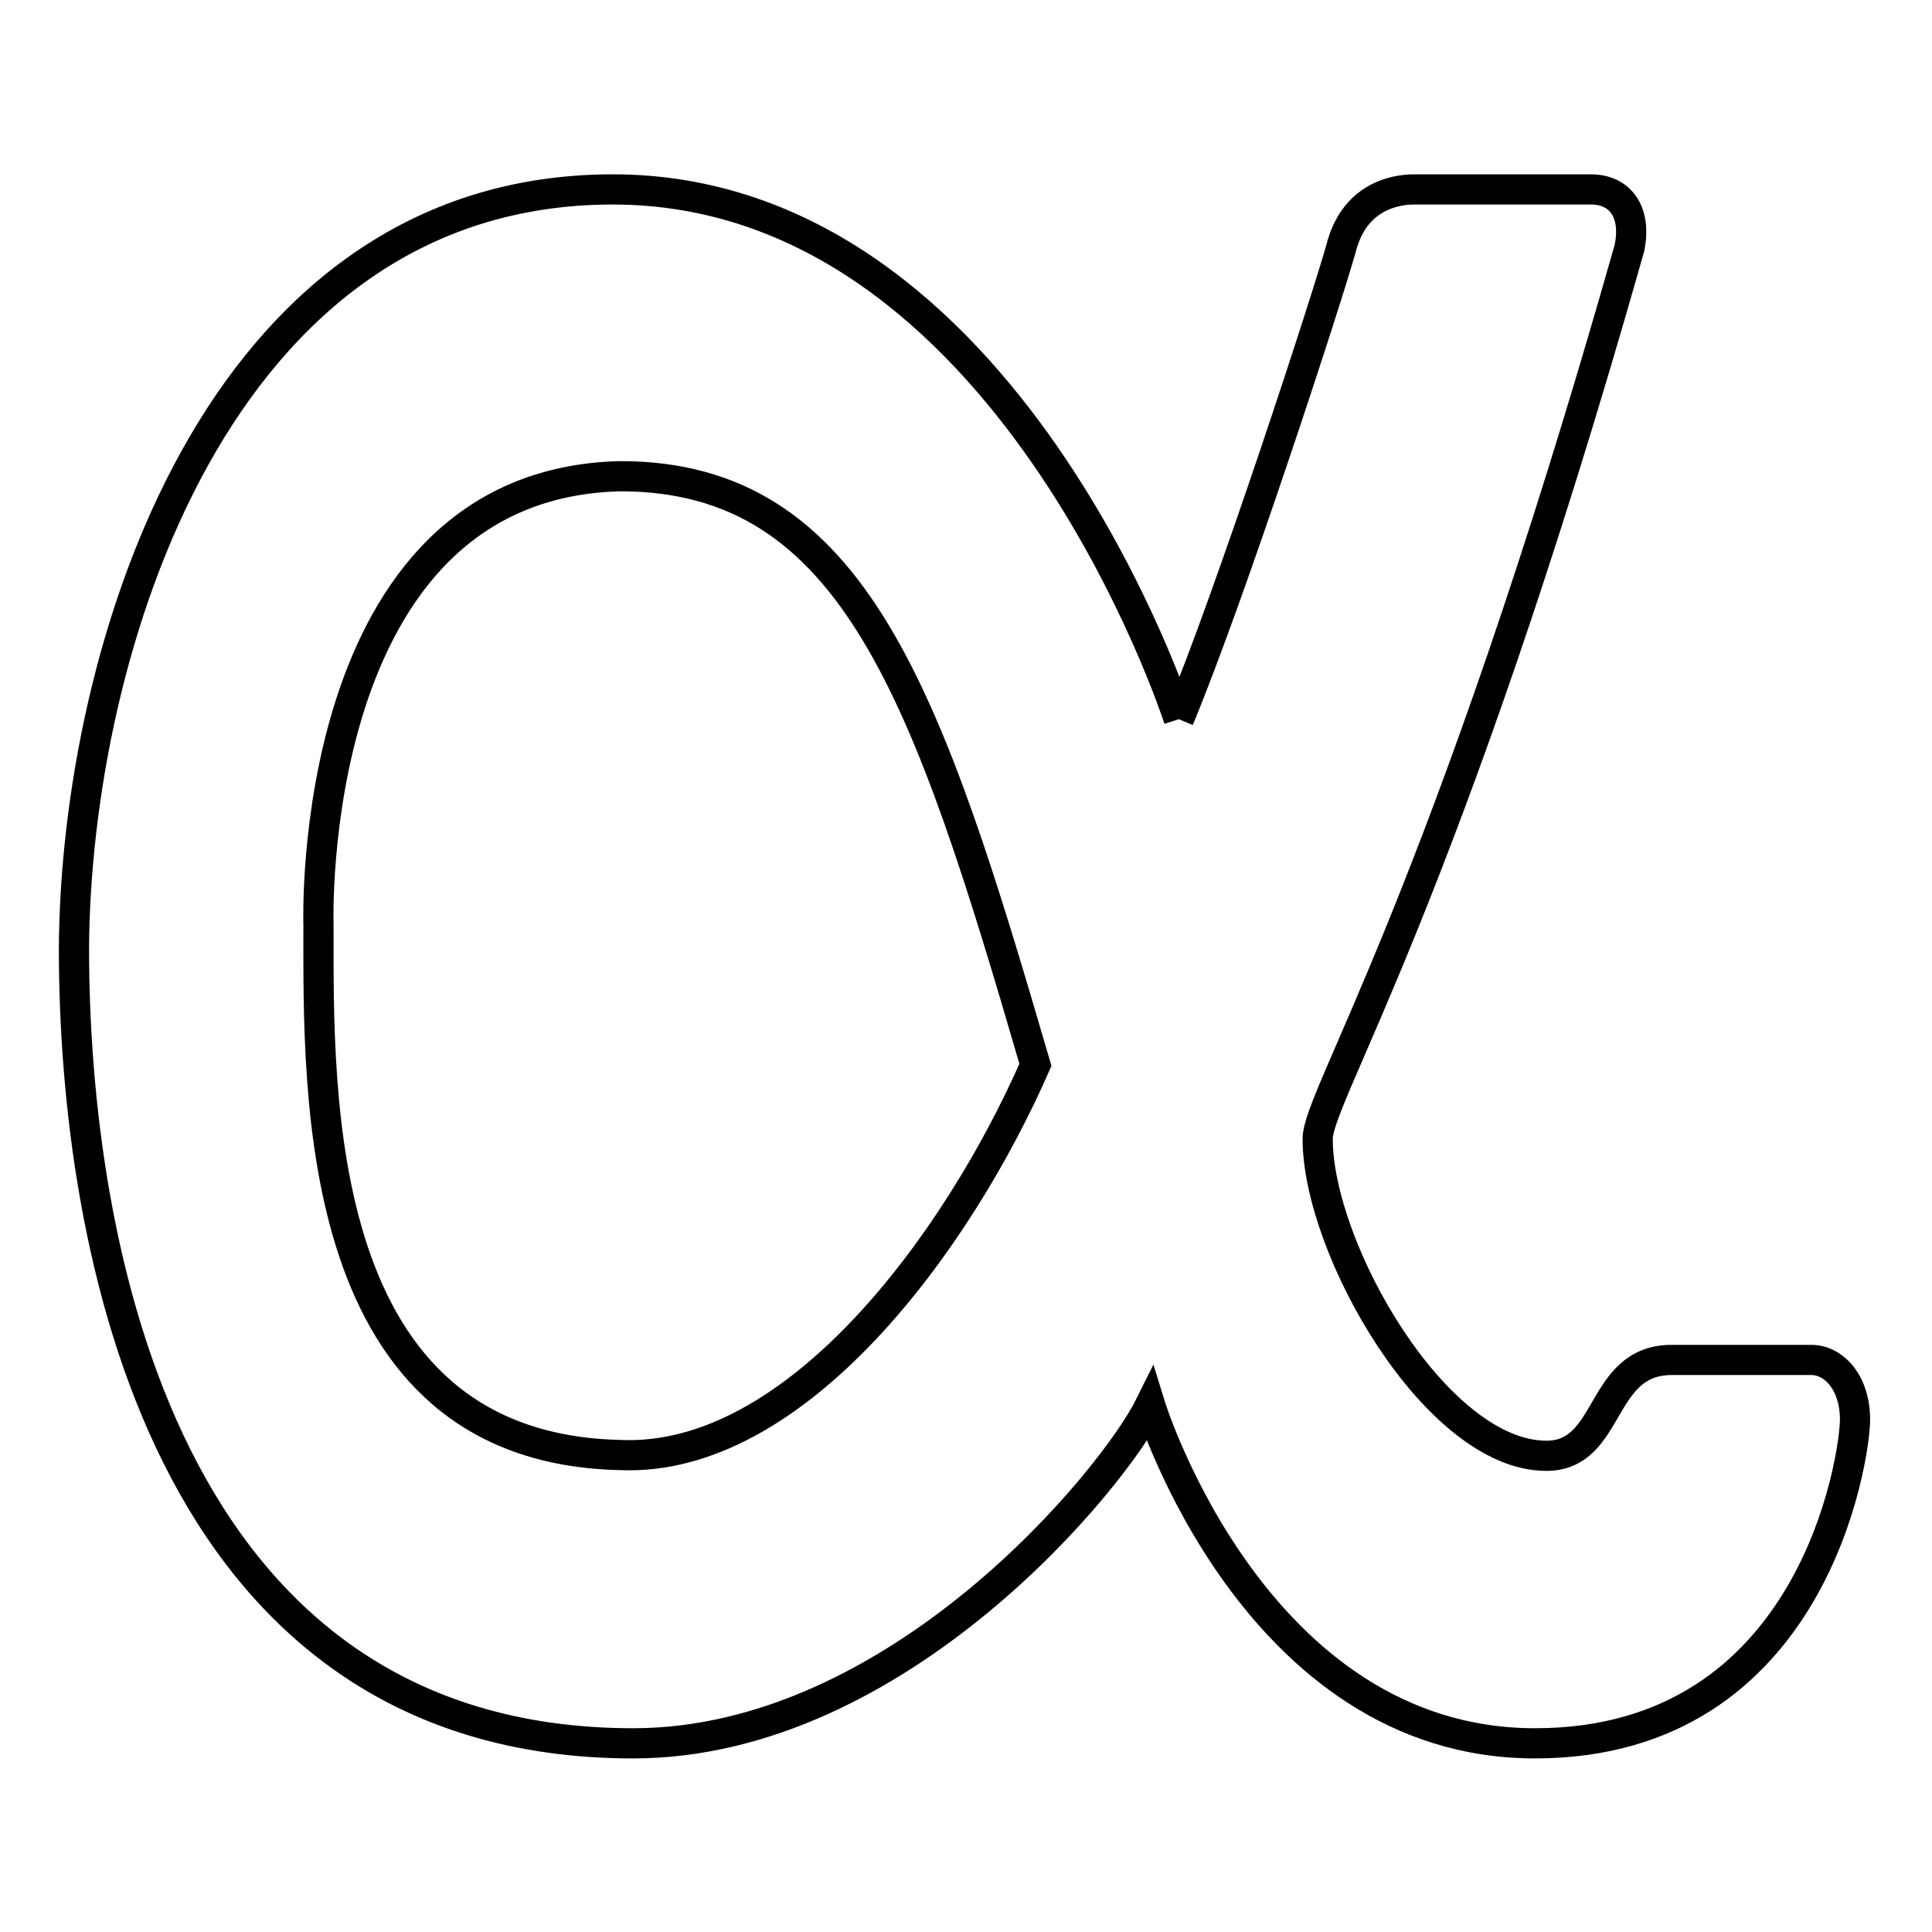
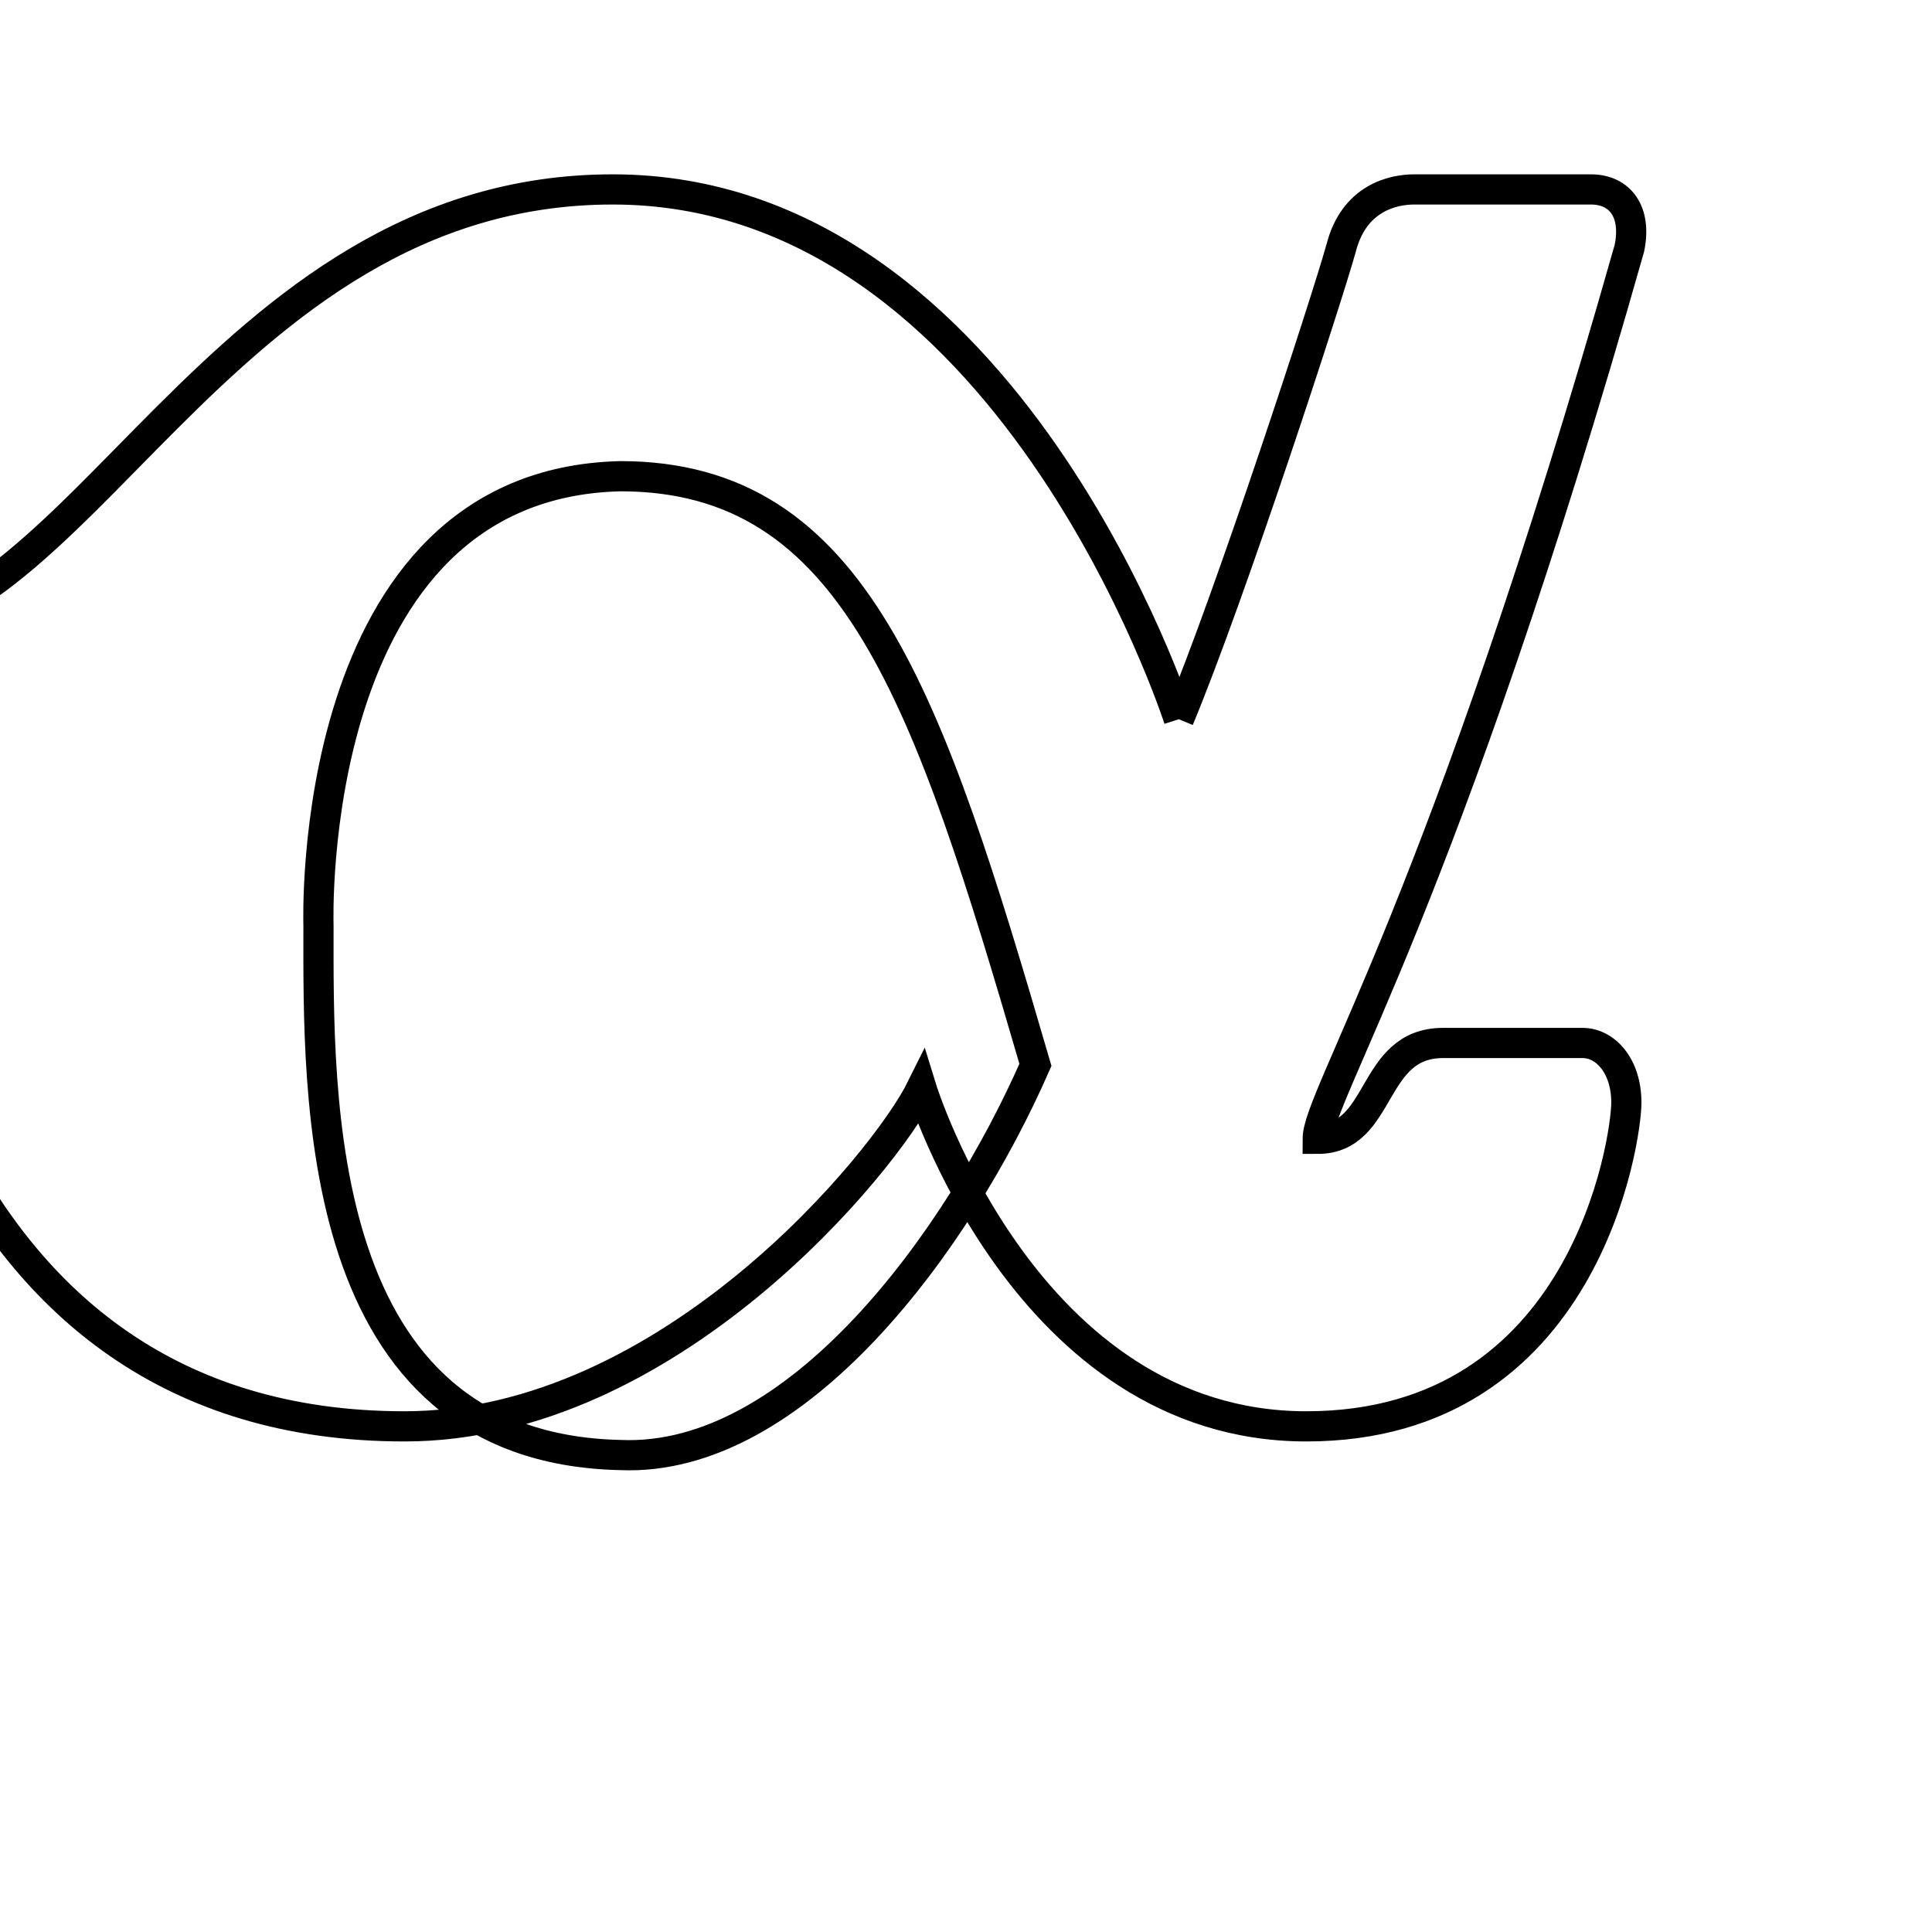
<svg xmlns="http://www.w3.org/2000/svg" version="1.1" x="0px" y="0px" viewBox="0 0 256 256" enable-background="new 0 0 256 256" xml:space="preserve">
  <g>
-     <path stroke-width="4" fill-opacity="0" stroke="#000000" d="M156.2,95.3c6.9-16.6,19.6-55.6,21.5-62.4c1.7-6.7,6.9-7.8,9.7-7.8h23.4c3.9,0,6.1,3,5.1,7.8 c-24.6,86.8-41.3,112.3-41.3,118c0,14.6,15.7,42,30.3,42c8.7,0,6.9-12.7,16.6-12.7h18.5c3,0,5.8,3,5.8,7.9 c0,4.8-5.4,42.9-42.4,42.9c-37.2,0-51-44.8-51-44.8c-4.8,9.7-33.4,44.8-68.5,44.8c-62.4,0-74.1-66.3-74.1-105.3 C10,86.5,28.5,25.1,81.2,25.1C133.7,25.1,156.2,95.3,156.2,95.3 M42.2,122.6c0,22.5-1,69.3,40,70.2c23.3,1,44.7-28.2,55-51.7 c-14.2-48.7-23.9-78-55-78C40.2,64.1,42.2,122.6,42.2,122.6z" />
+     <path stroke-width="4" fill-opacity="0" stroke="#000000" d="M156.2,95.3c6.9-16.6,19.6-55.6,21.5-62.4c1.7-6.7,6.9-7.8,9.7-7.8h23.4c3.9,0,6.1,3,5.1,7.8 c-24.6,86.8-41.3,112.3-41.3,118c8.7,0,6.9-12.7,16.6-12.7h18.5c3,0,5.8,3,5.8,7.9 c0,4.8-5.4,42.9-42.4,42.9c-37.2,0-51-44.8-51-44.8c-4.8,9.7-33.4,44.8-68.5,44.8c-62.4,0-74.1-66.3-74.1-105.3 C10,86.5,28.5,25.1,81.2,25.1C133.7,25.1,156.2,95.3,156.2,95.3 M42.2,122.6c0,22.5-1,69.3,40,70.2c23.3,1,44.7-28.2,55-51.7 c-14.2-48.7-23.9-78-55-78C40.2,64.1,42.2,122.6,42.2,122.6z" />
  </g>
</svg>